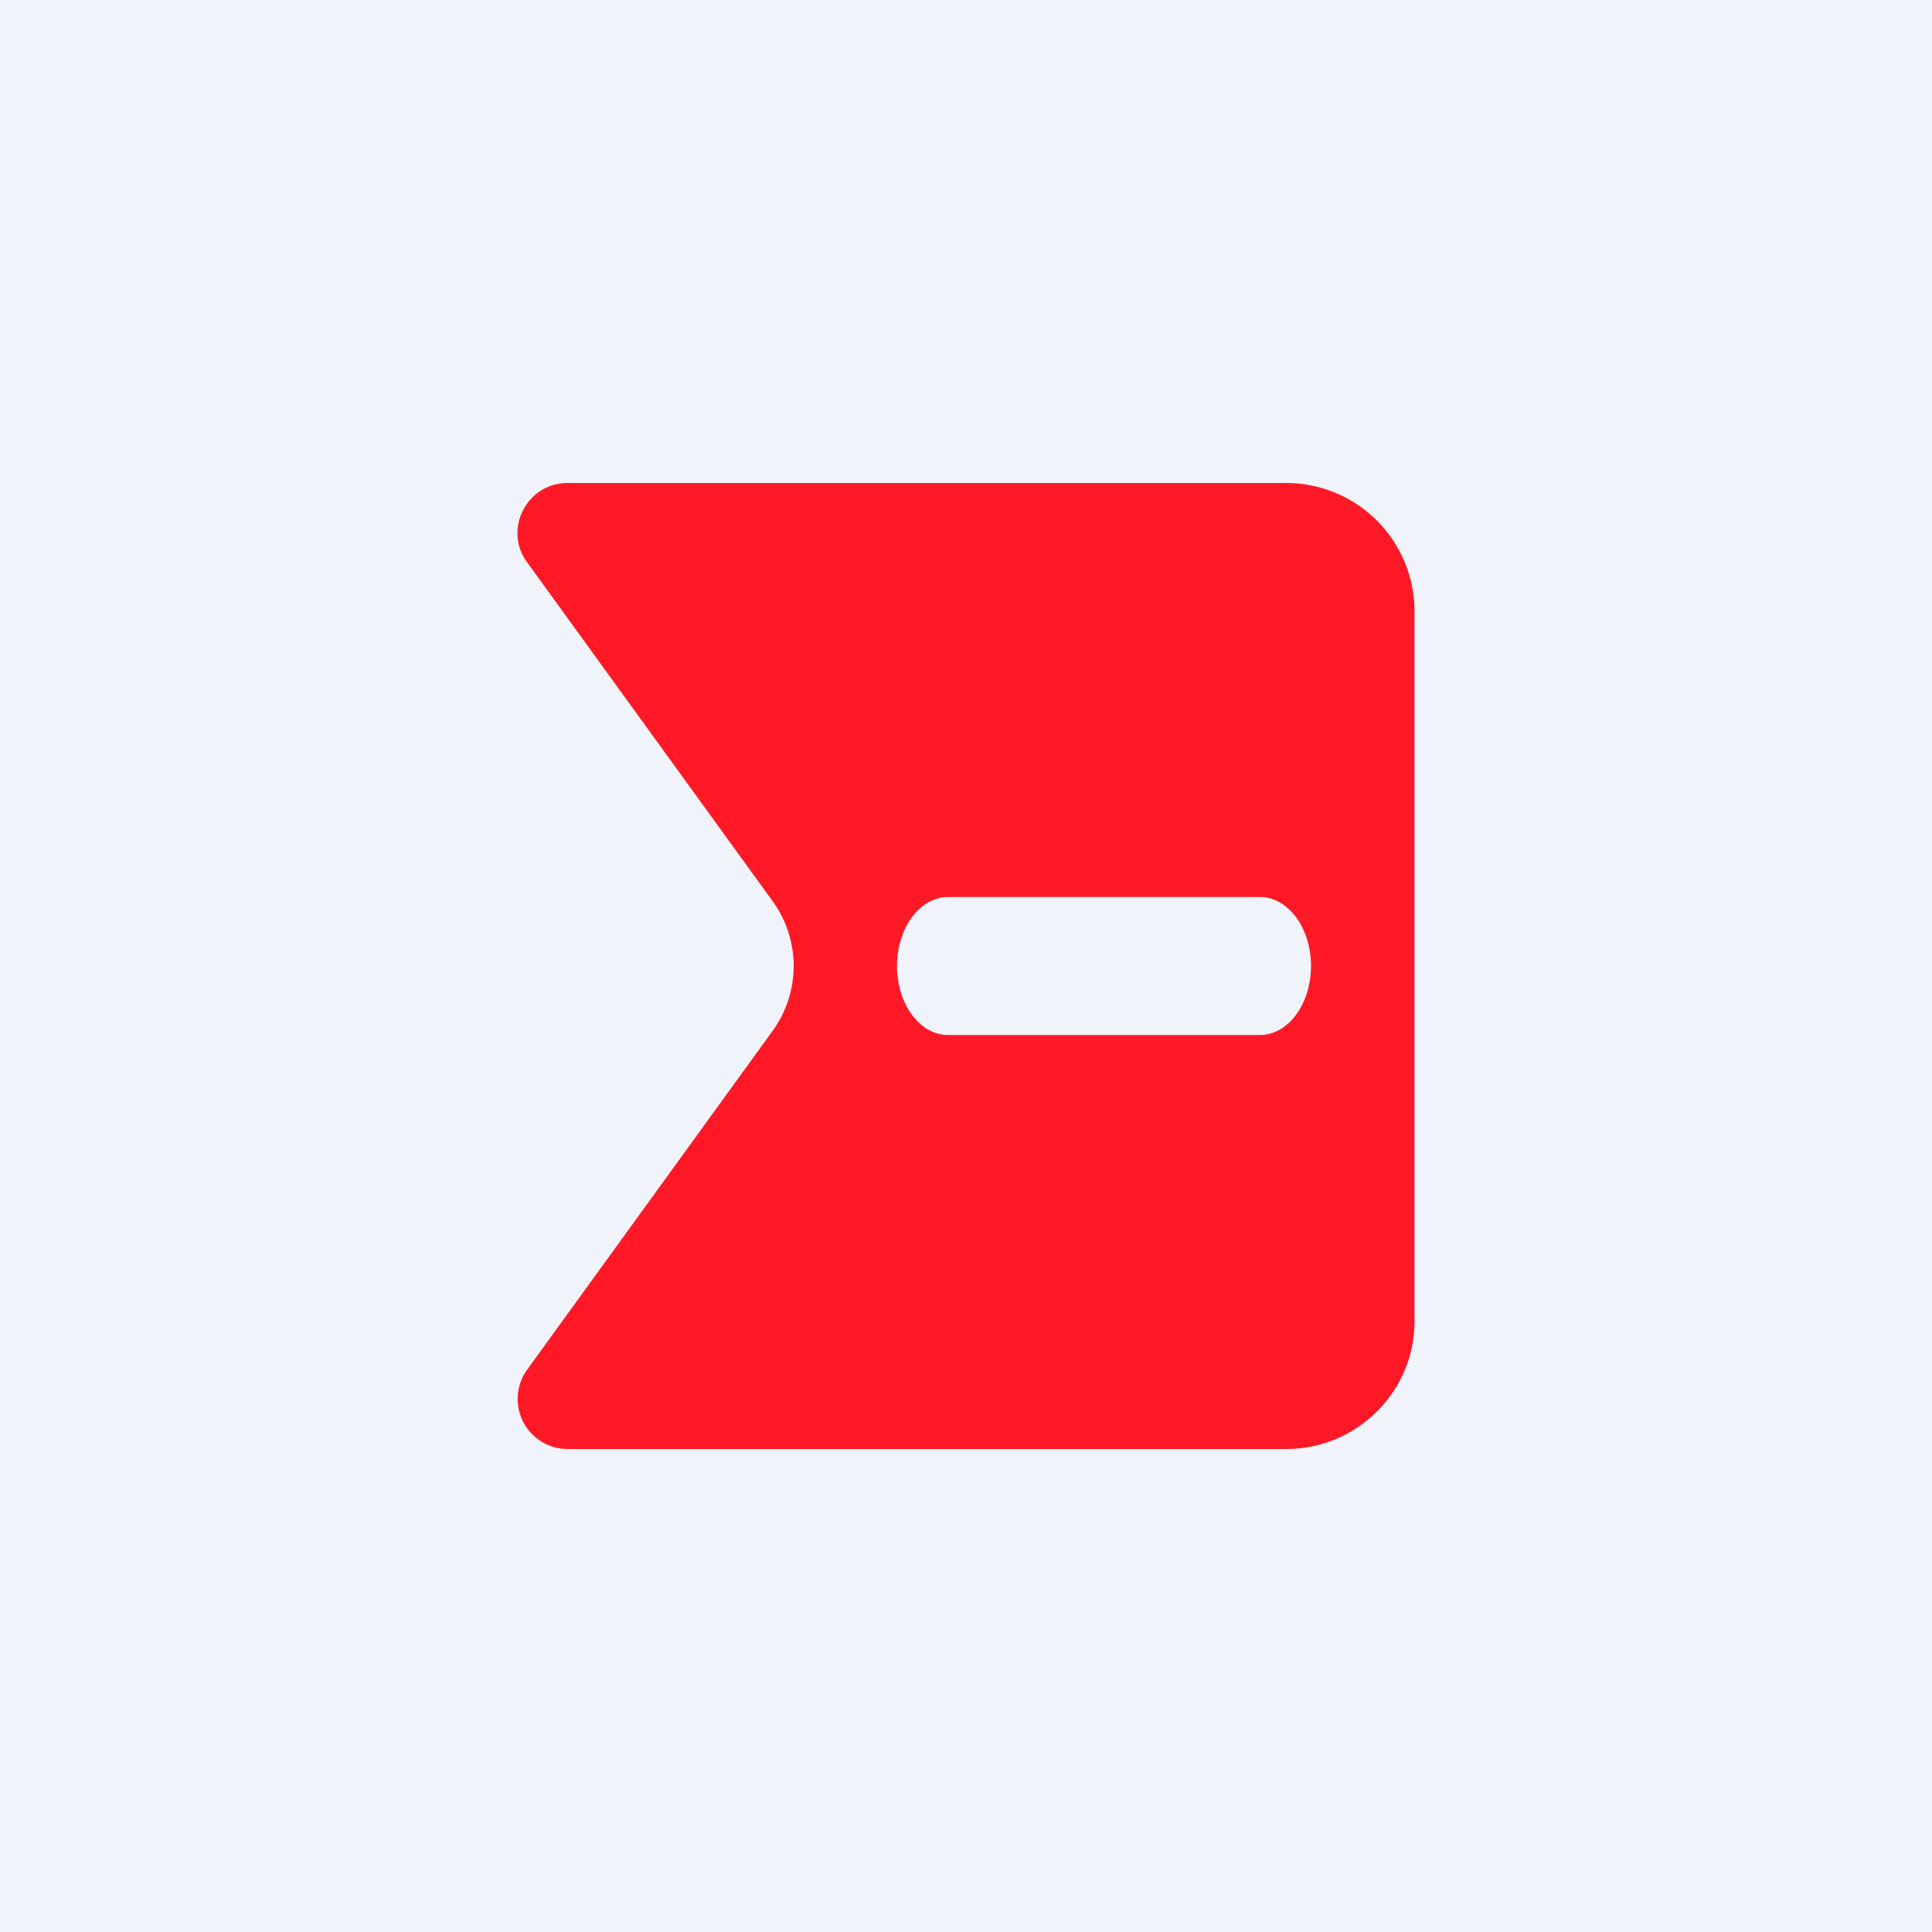
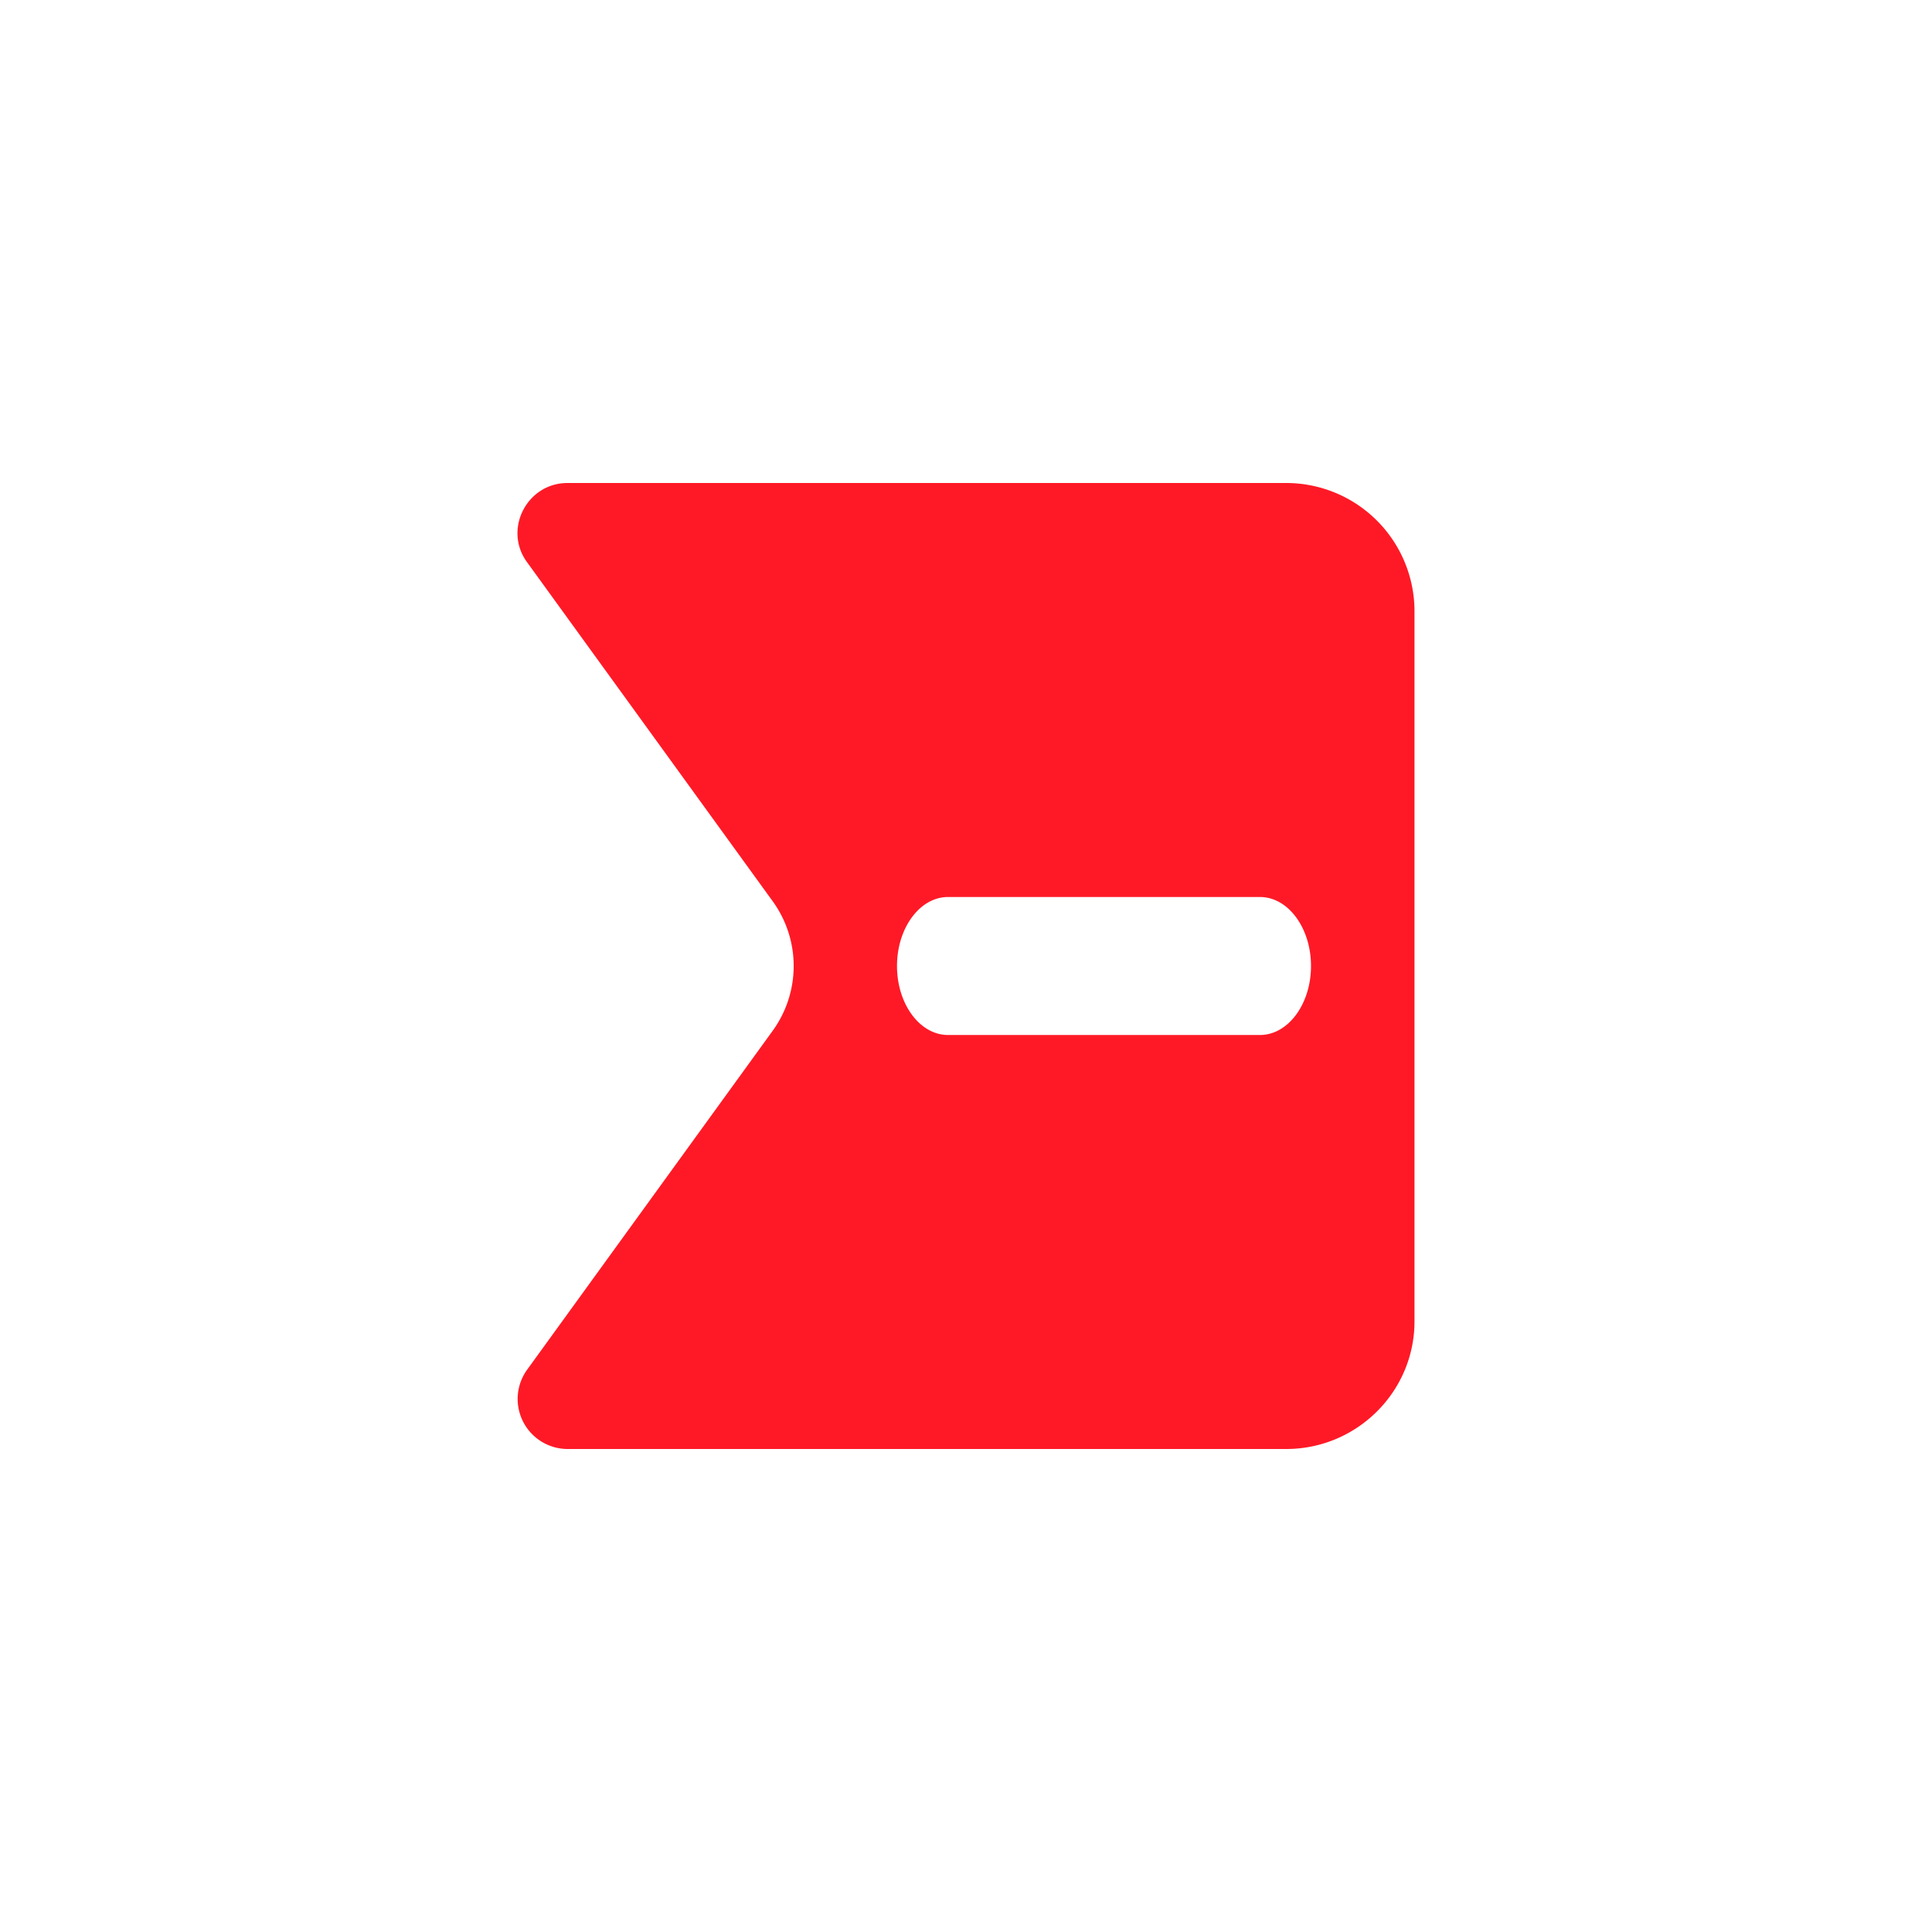
<svg xmlns="http://www.w3.org/2000/svg" width="56" height="56" viewBox="0 0 56 56">
-   <path fill="#F0F3FA" d="M0 0h56v56H0z" />
  <path d="M15.28 16.3c-.7-.95-.01-2.3 1.17-2.3h20.83A3.72 3.72 0 0 1 41 17.7v20.6c0 2.04-1.67 3.7-3.72 3.7H16.45a1.45 1.45 0 0 1-1.17-2.3l7.1-9.8a3.2 3.2 0 0 0 0-3.8l-7.1-9.8Zm12.2 9.7c-.82 0-1.48.9-1.48 2s.66 2 1.48 2h9.04c.82 0 1.48-.9 1.48-2s-.66-2-1.48-2h-9.04Z" fill="#FF1926" />
</svg>